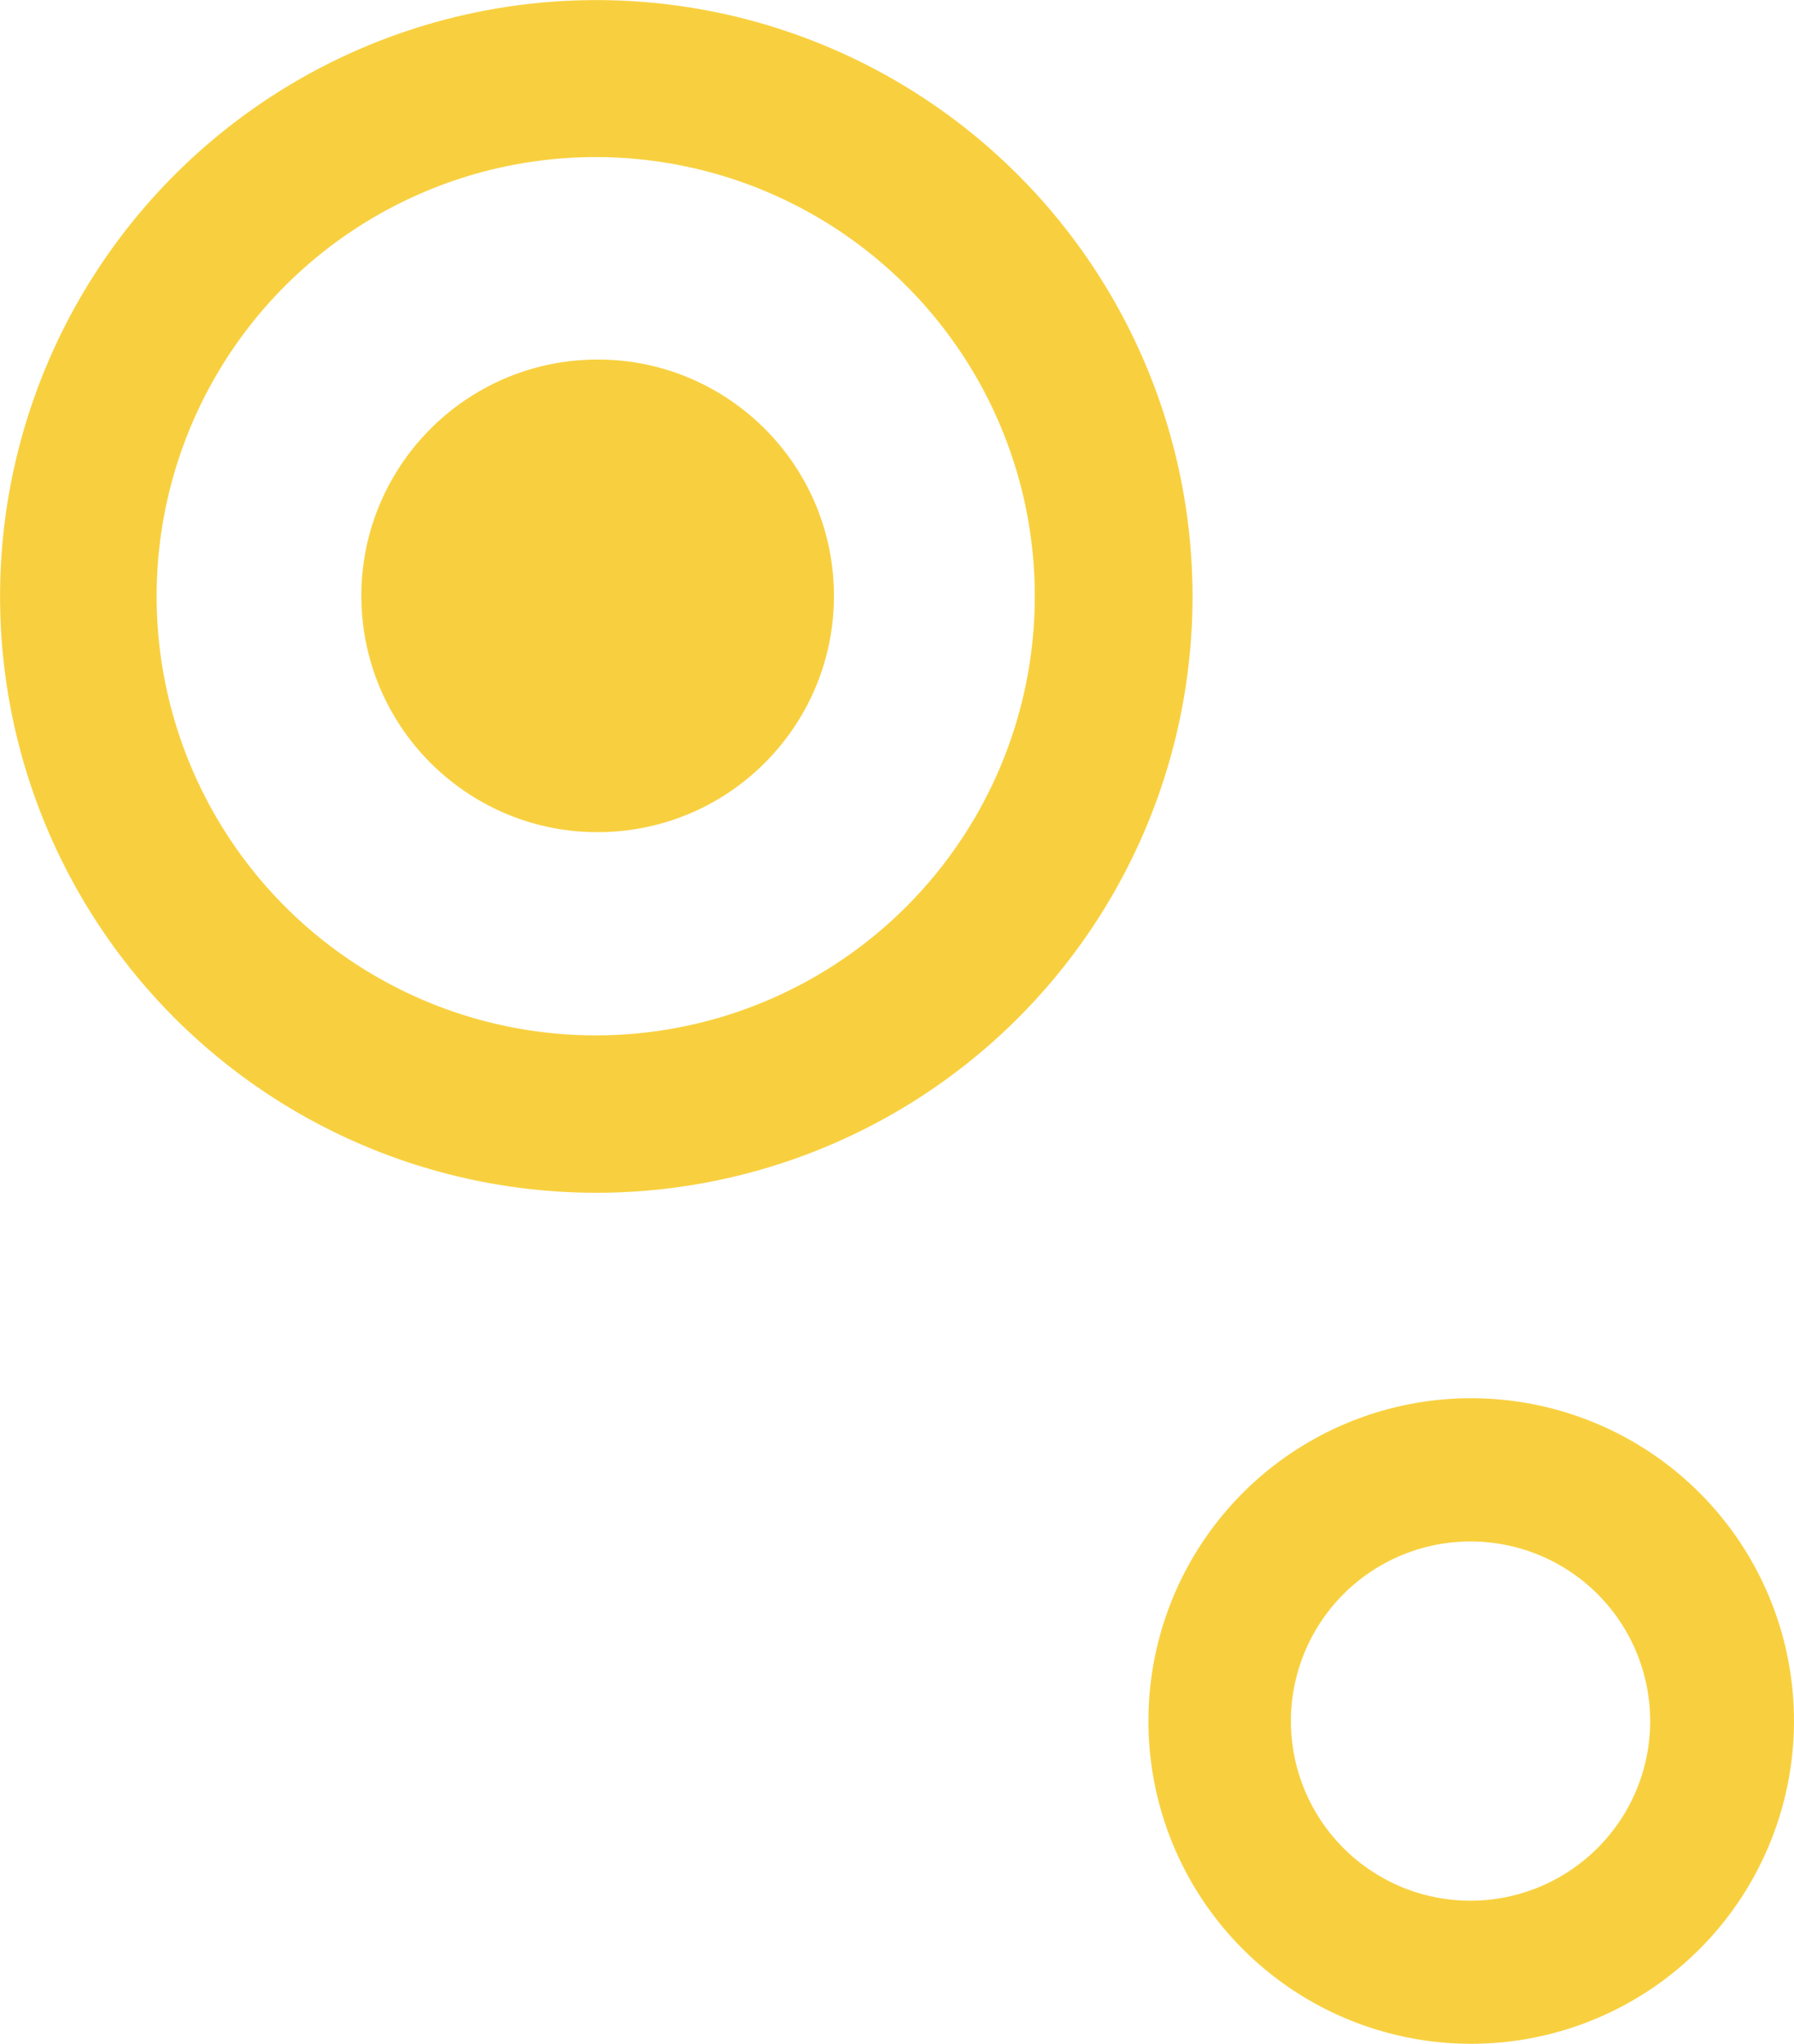
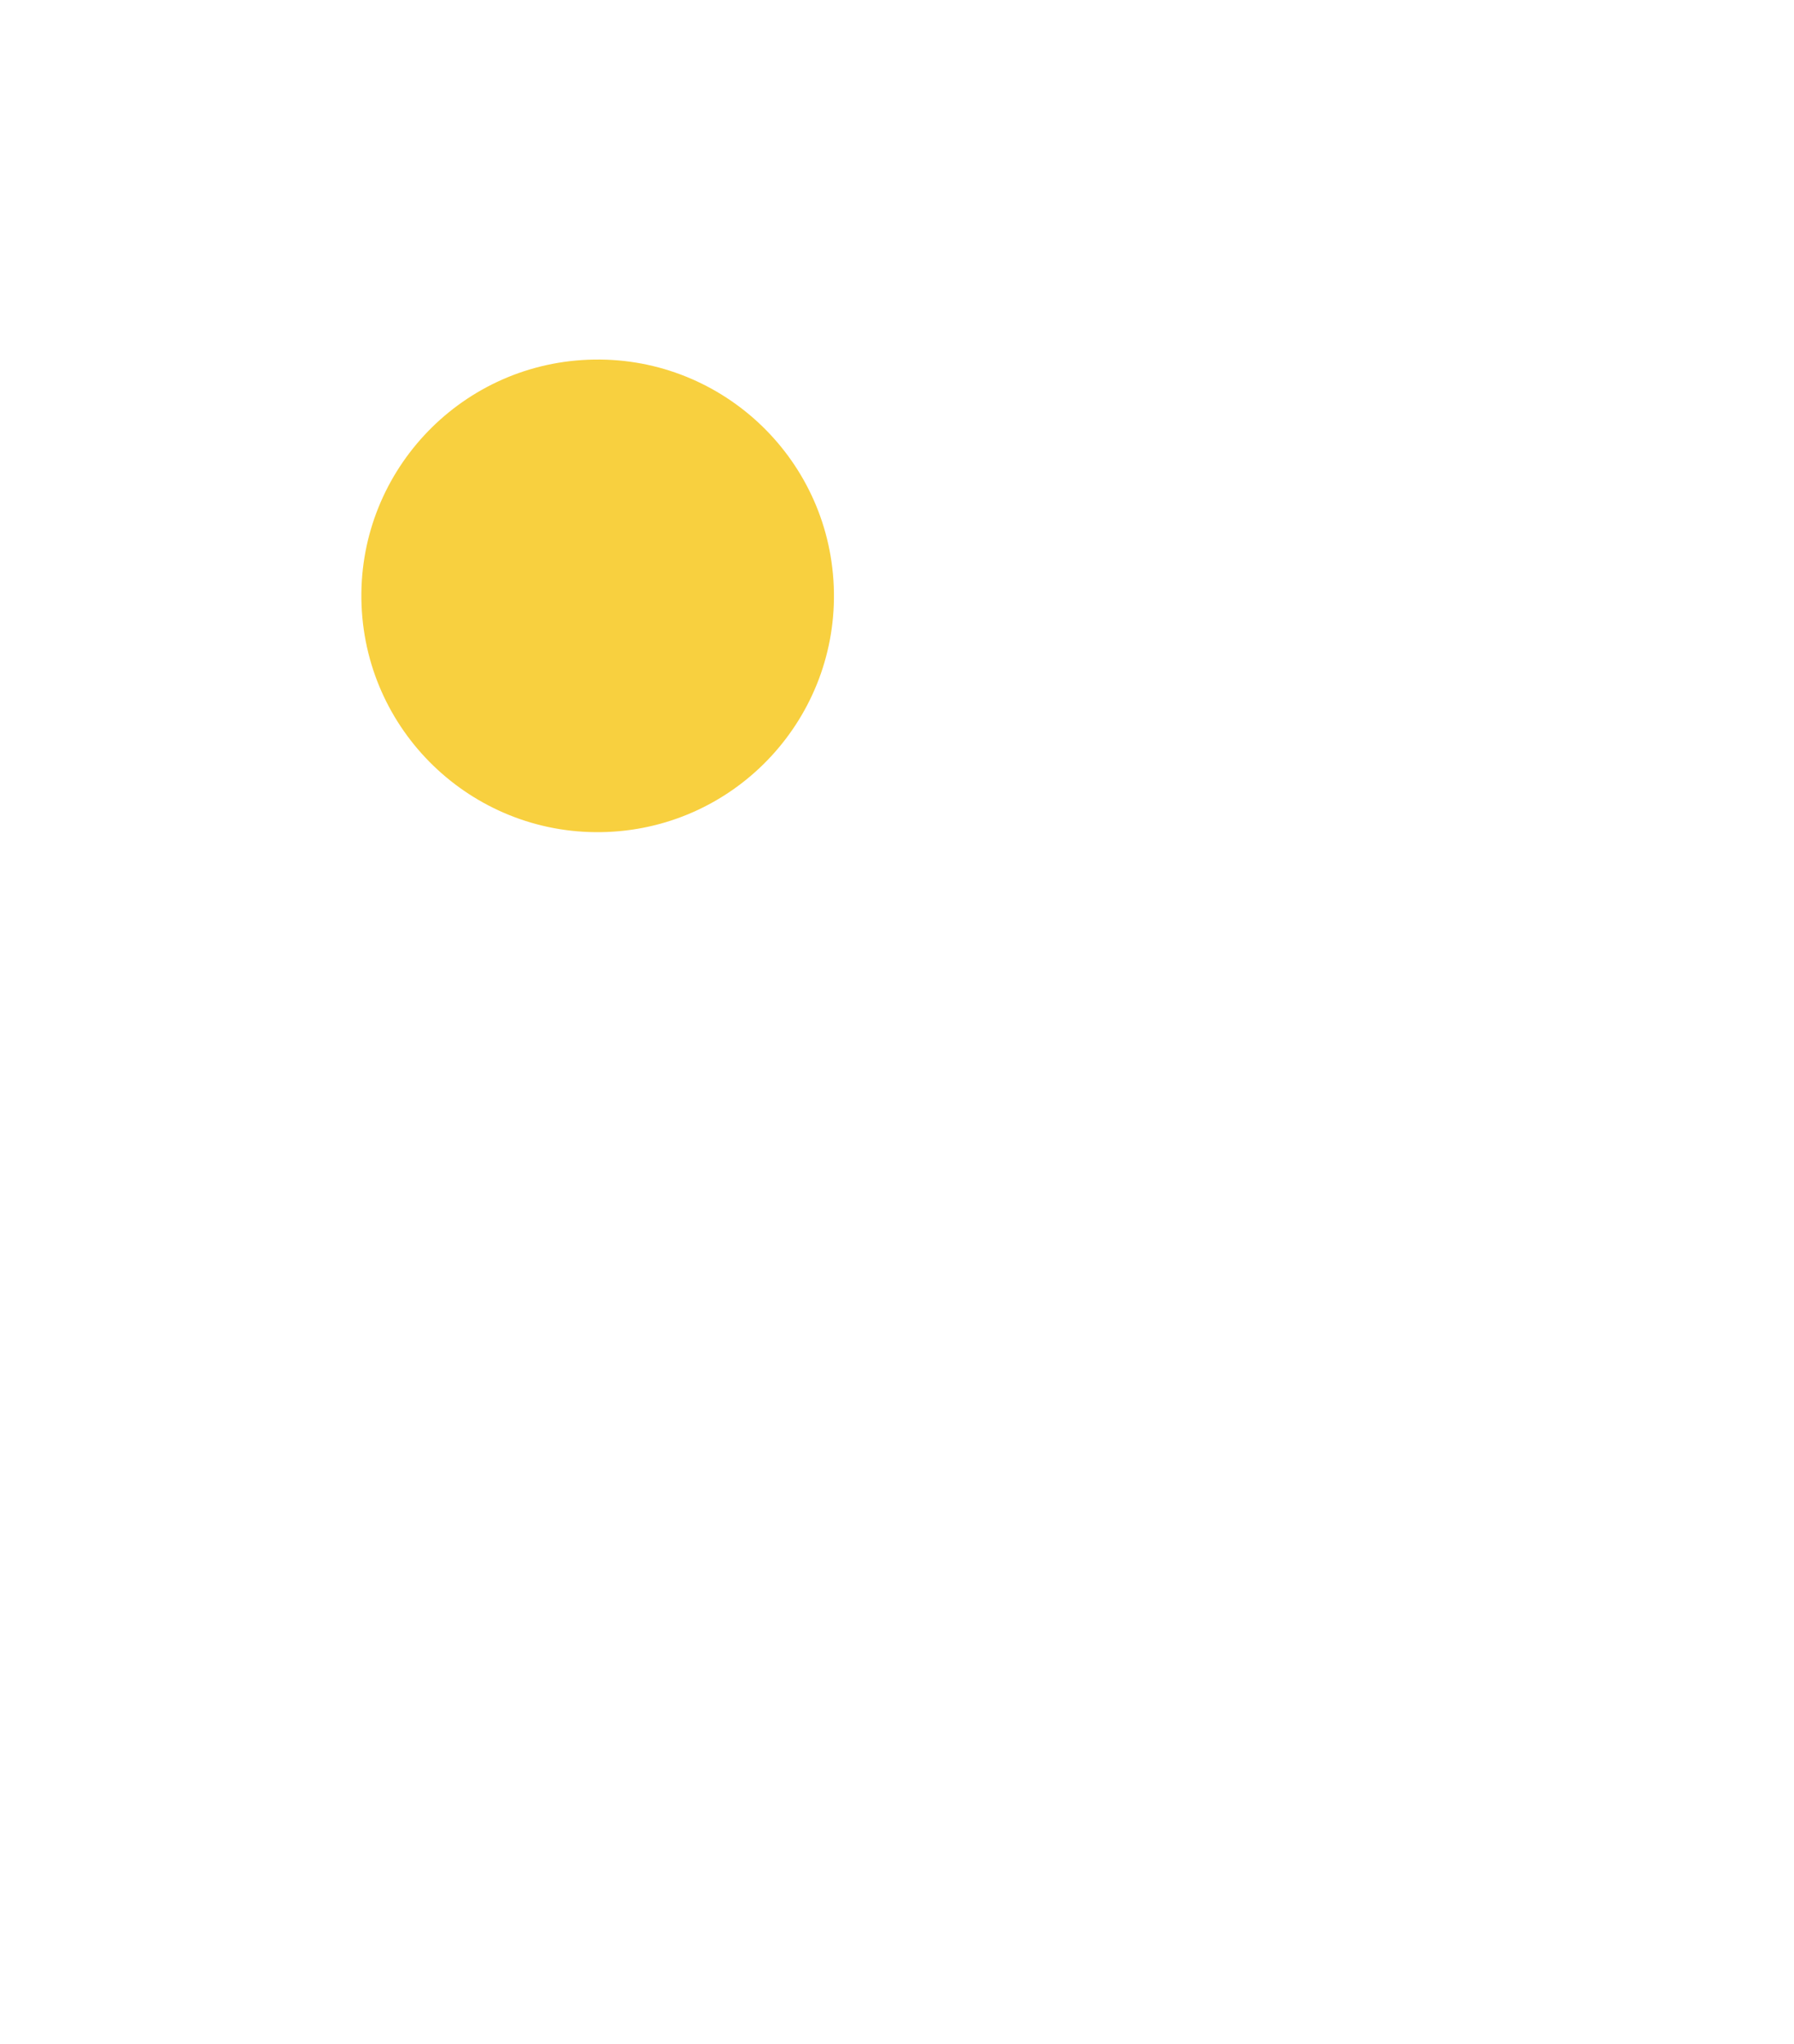
<svg xmlns="http://www.w3.org/2000/svg" viewBox="0 0 79.1 90.11">
  <defs>
    <style>.cls-1{fill:#f8d03f;}</style>
  </defs>
  <title>Dots</title>
  <g id="Слой_2" data-name="Слой 2">
    <g id="Слой_2-2" data-name="Слой 2">
-       <path class="cls-1" d="M35.74,1.76a26.29,26.29,0,1,0,15.08,34A26.3,26.3,0,0,0,35.74,1.76ZM19.33,44.36a19.36,19.36,0,1,1,25-11.11A19.36,19.36,0,0,1,19.33,44.36Z" />
      <circle class="cls-1" cx="26.29" cy="26.29" r="10.41" transform="matrix(1, -0.04, 0.04, 1, -0.99, 1.03)" />
-       <path class="cls-1" d="M70,62.6A14.23,14.23,0,1,0,78.14,81,14.22,14.22,0,0,0,70,62.6ZM62,83.27a7.92,7.92,0,1,1,10.23-4.55A7.93,7.93,0,0,1,62,83.27Z" />
    </g>
  </g>
</svg>